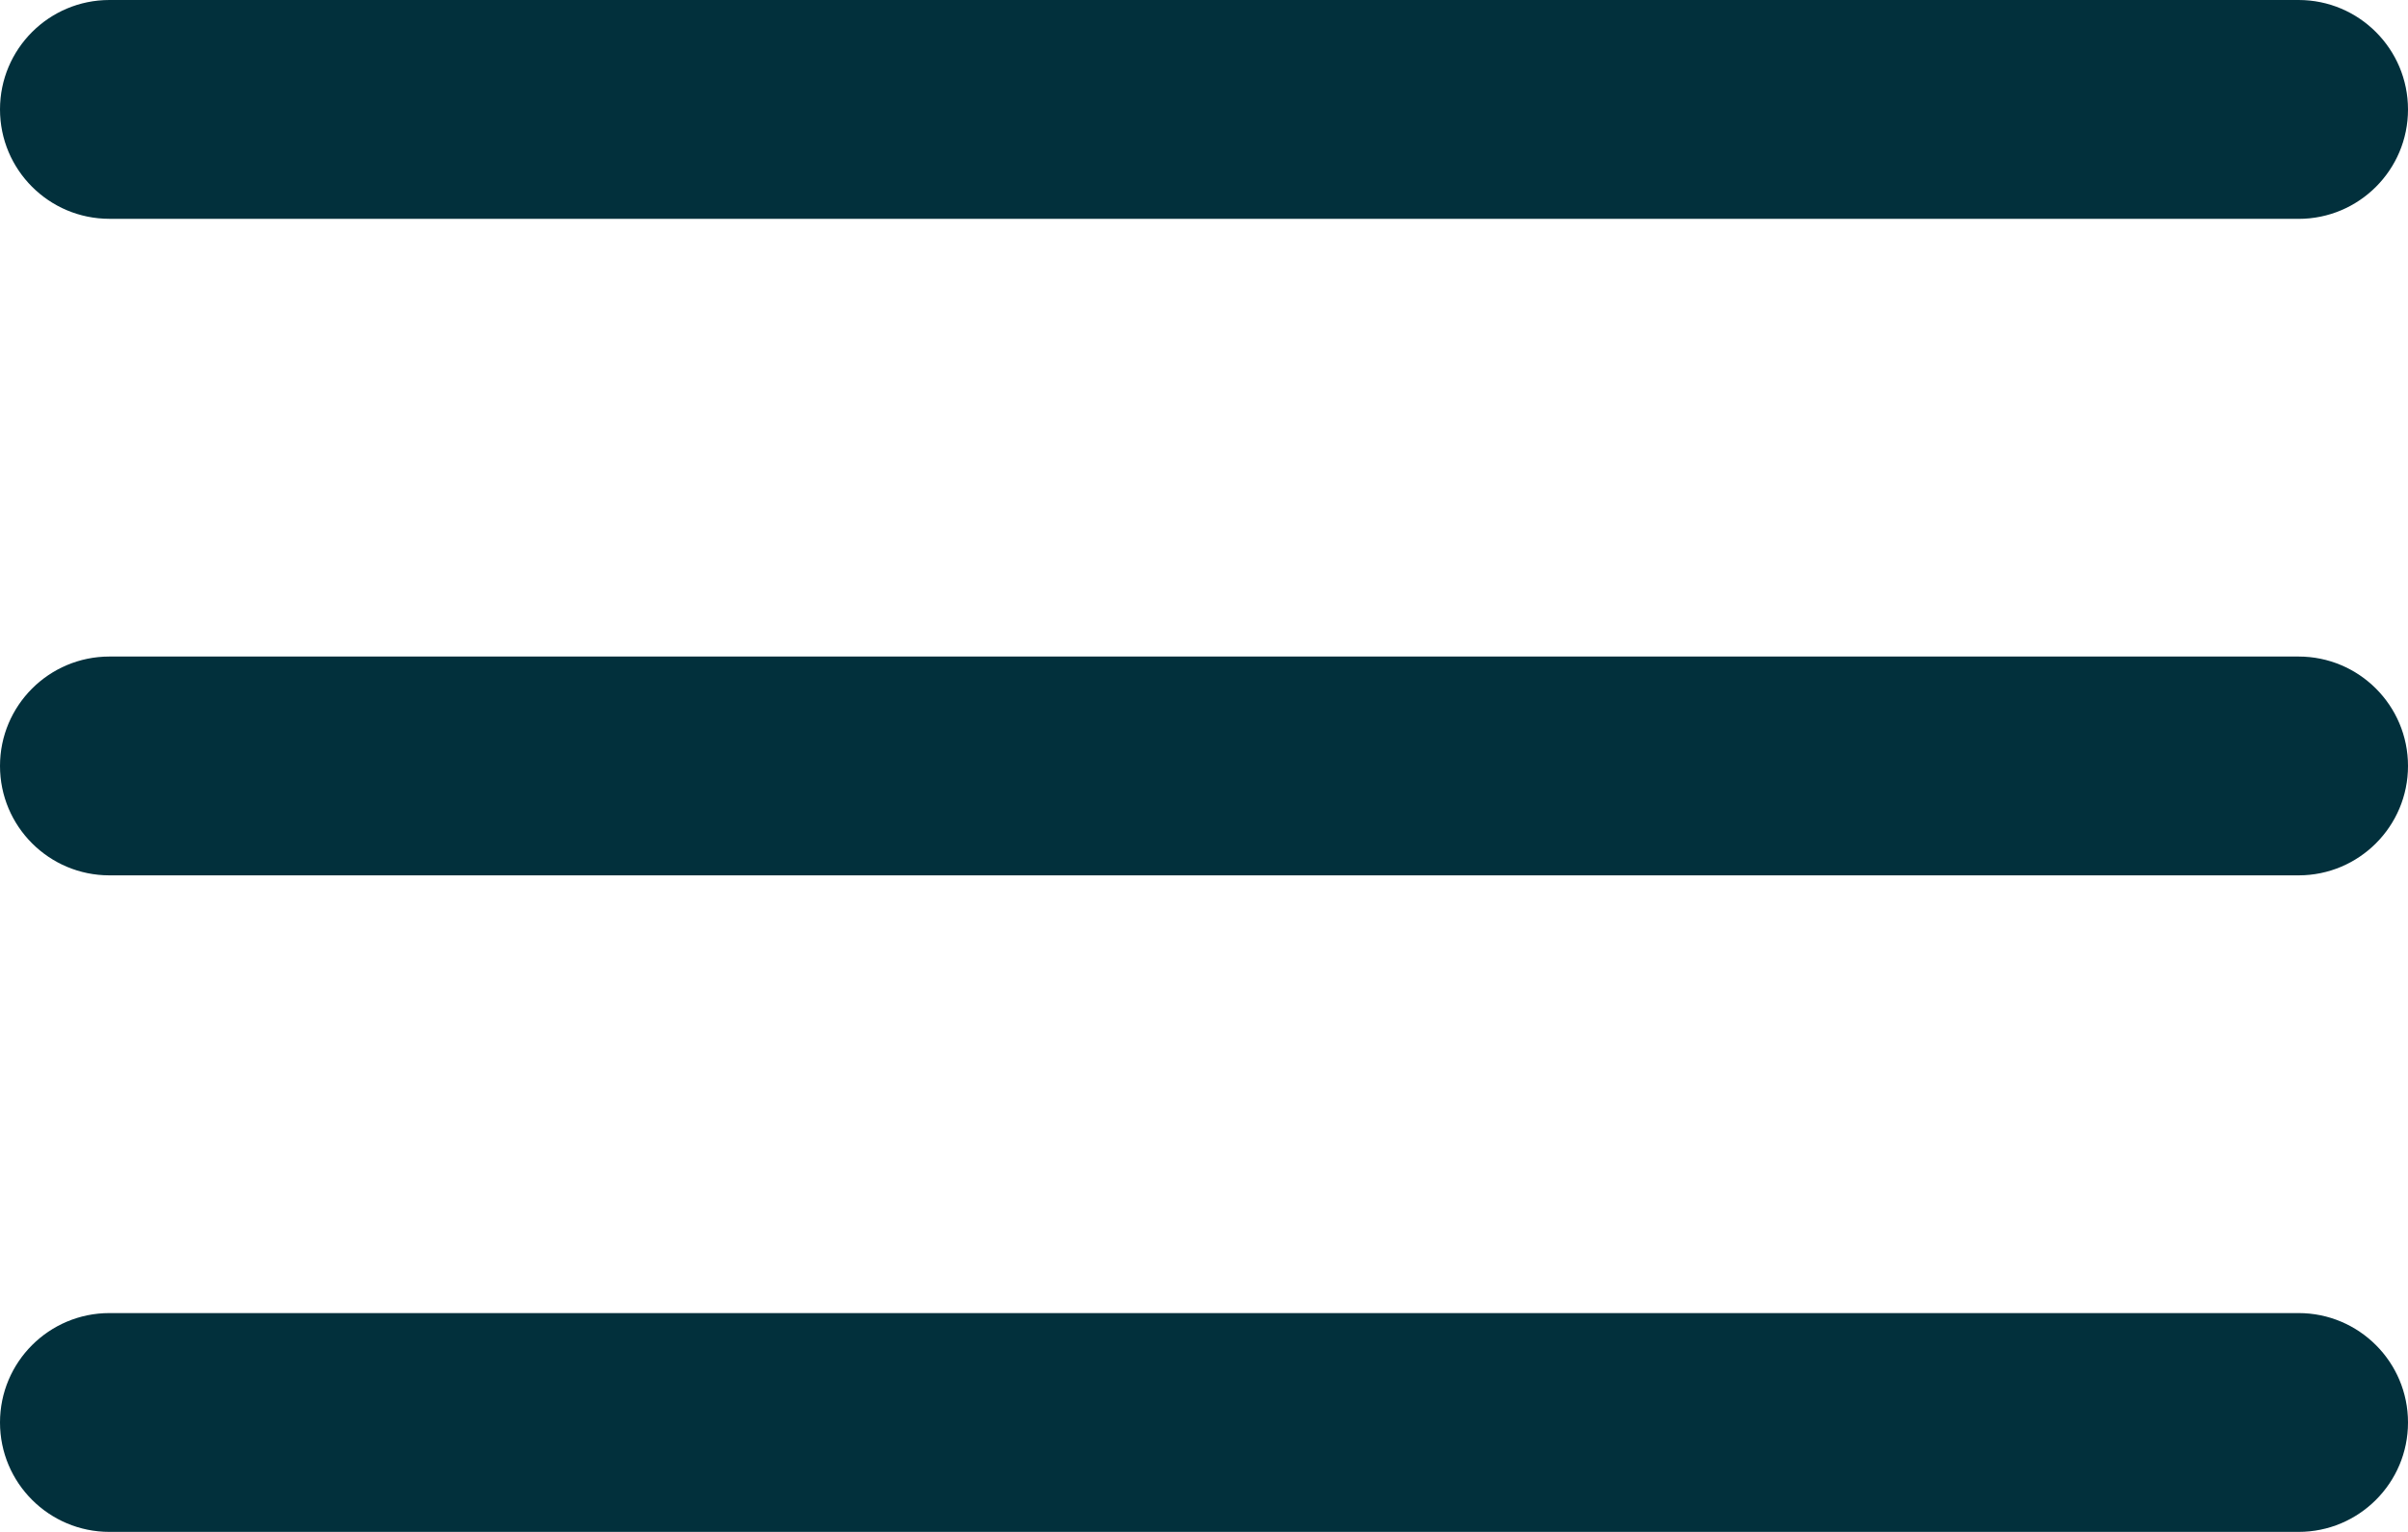
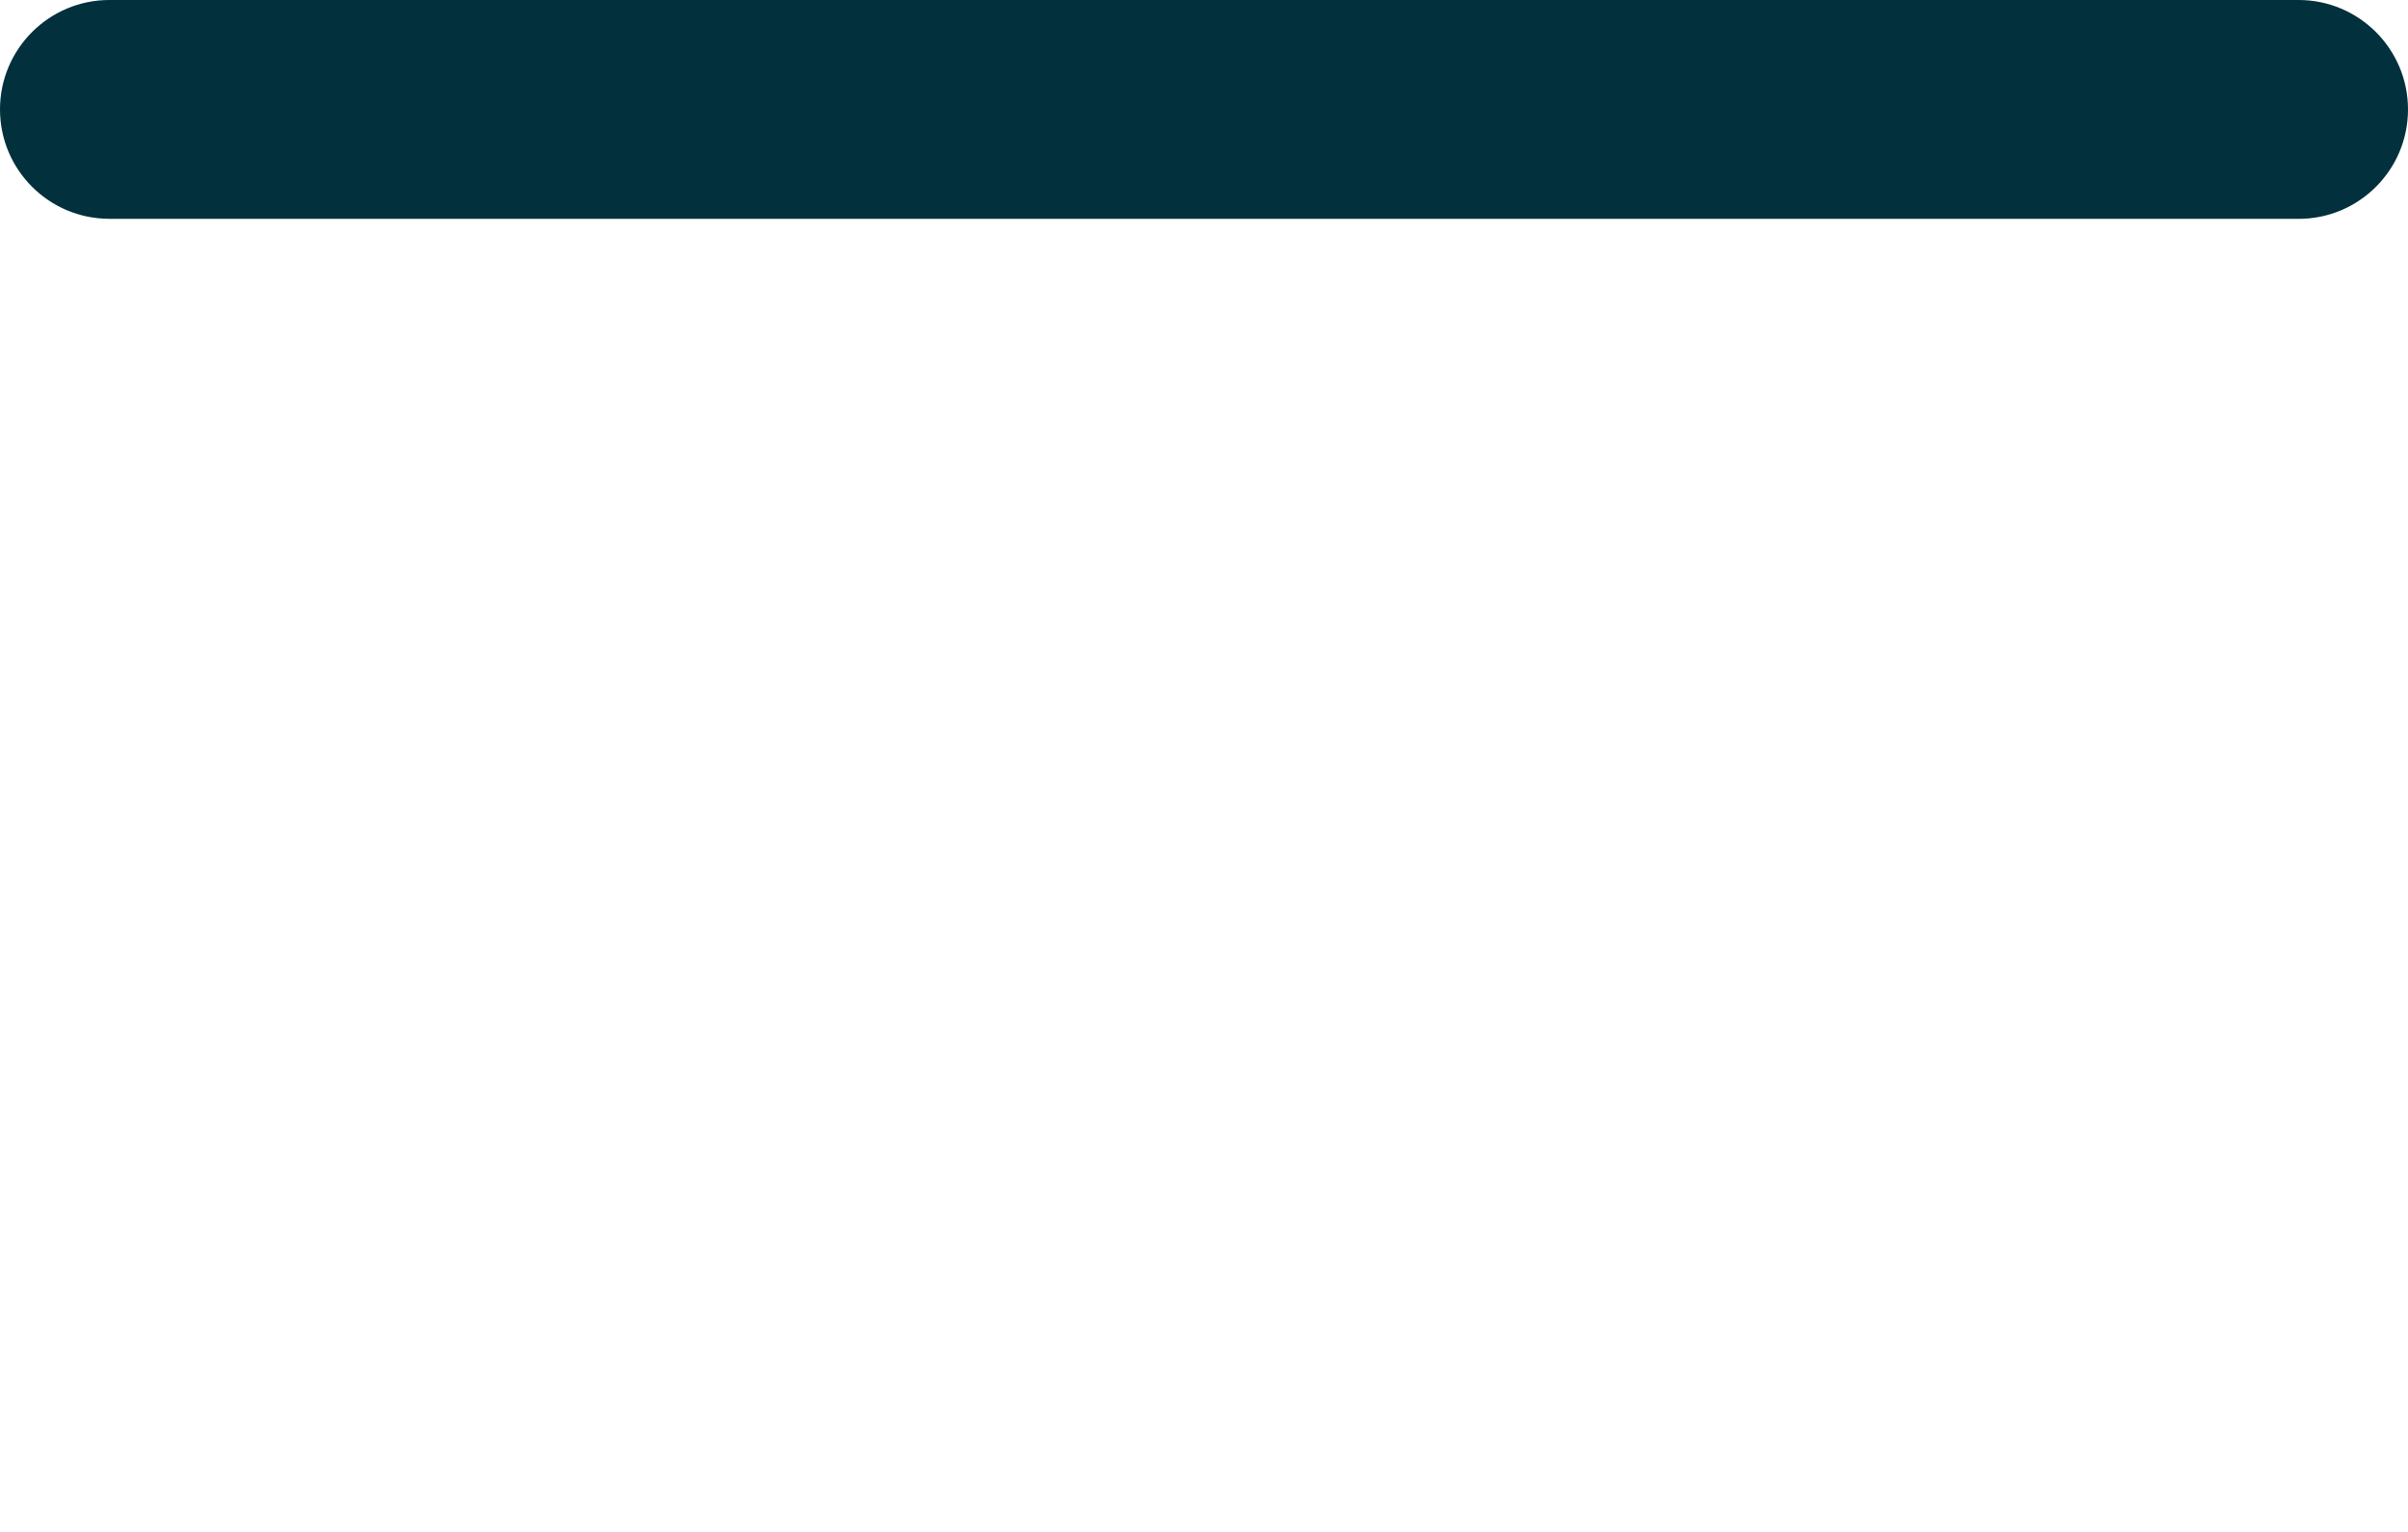
<svg xmlns="http://www.w3.org/2000/svg" id="Layer_2" data-name="Layer 2" viewBox="0 0 469.33 298.67">
  <path d="m21.33,42.67h426.67c11.78,0,21.33-9.55,21.33-21.33S459.78,0,448,0H21.33C9.55,0,0,9.55,0,21.33s9.55,21.33,21.33,21.33Z" fill="#02303c" stroke-width="0" />
-   <path d="m448,128H21.33c-11.78,0-21.33,9.55-21.33,21.33s9.55,21.33,21.33,21.33h426.67c11.78,0,21.33-9.55,21.33-21.33s-9.55-21.33-21.33-21.33Z" fill="#02303c" stroke-width="0" />
-   <path d="m448,256H21.33c-11.78,0-21.33,9.55-21.33,21.33s9.55,21.33,21.33,21.33h426.67c11.78,0,21.33-9.55,21.33-21.33s-9.55-21.33-21.33-21.33Z" fill="#02303c" stroke-width="0" />
</svg>